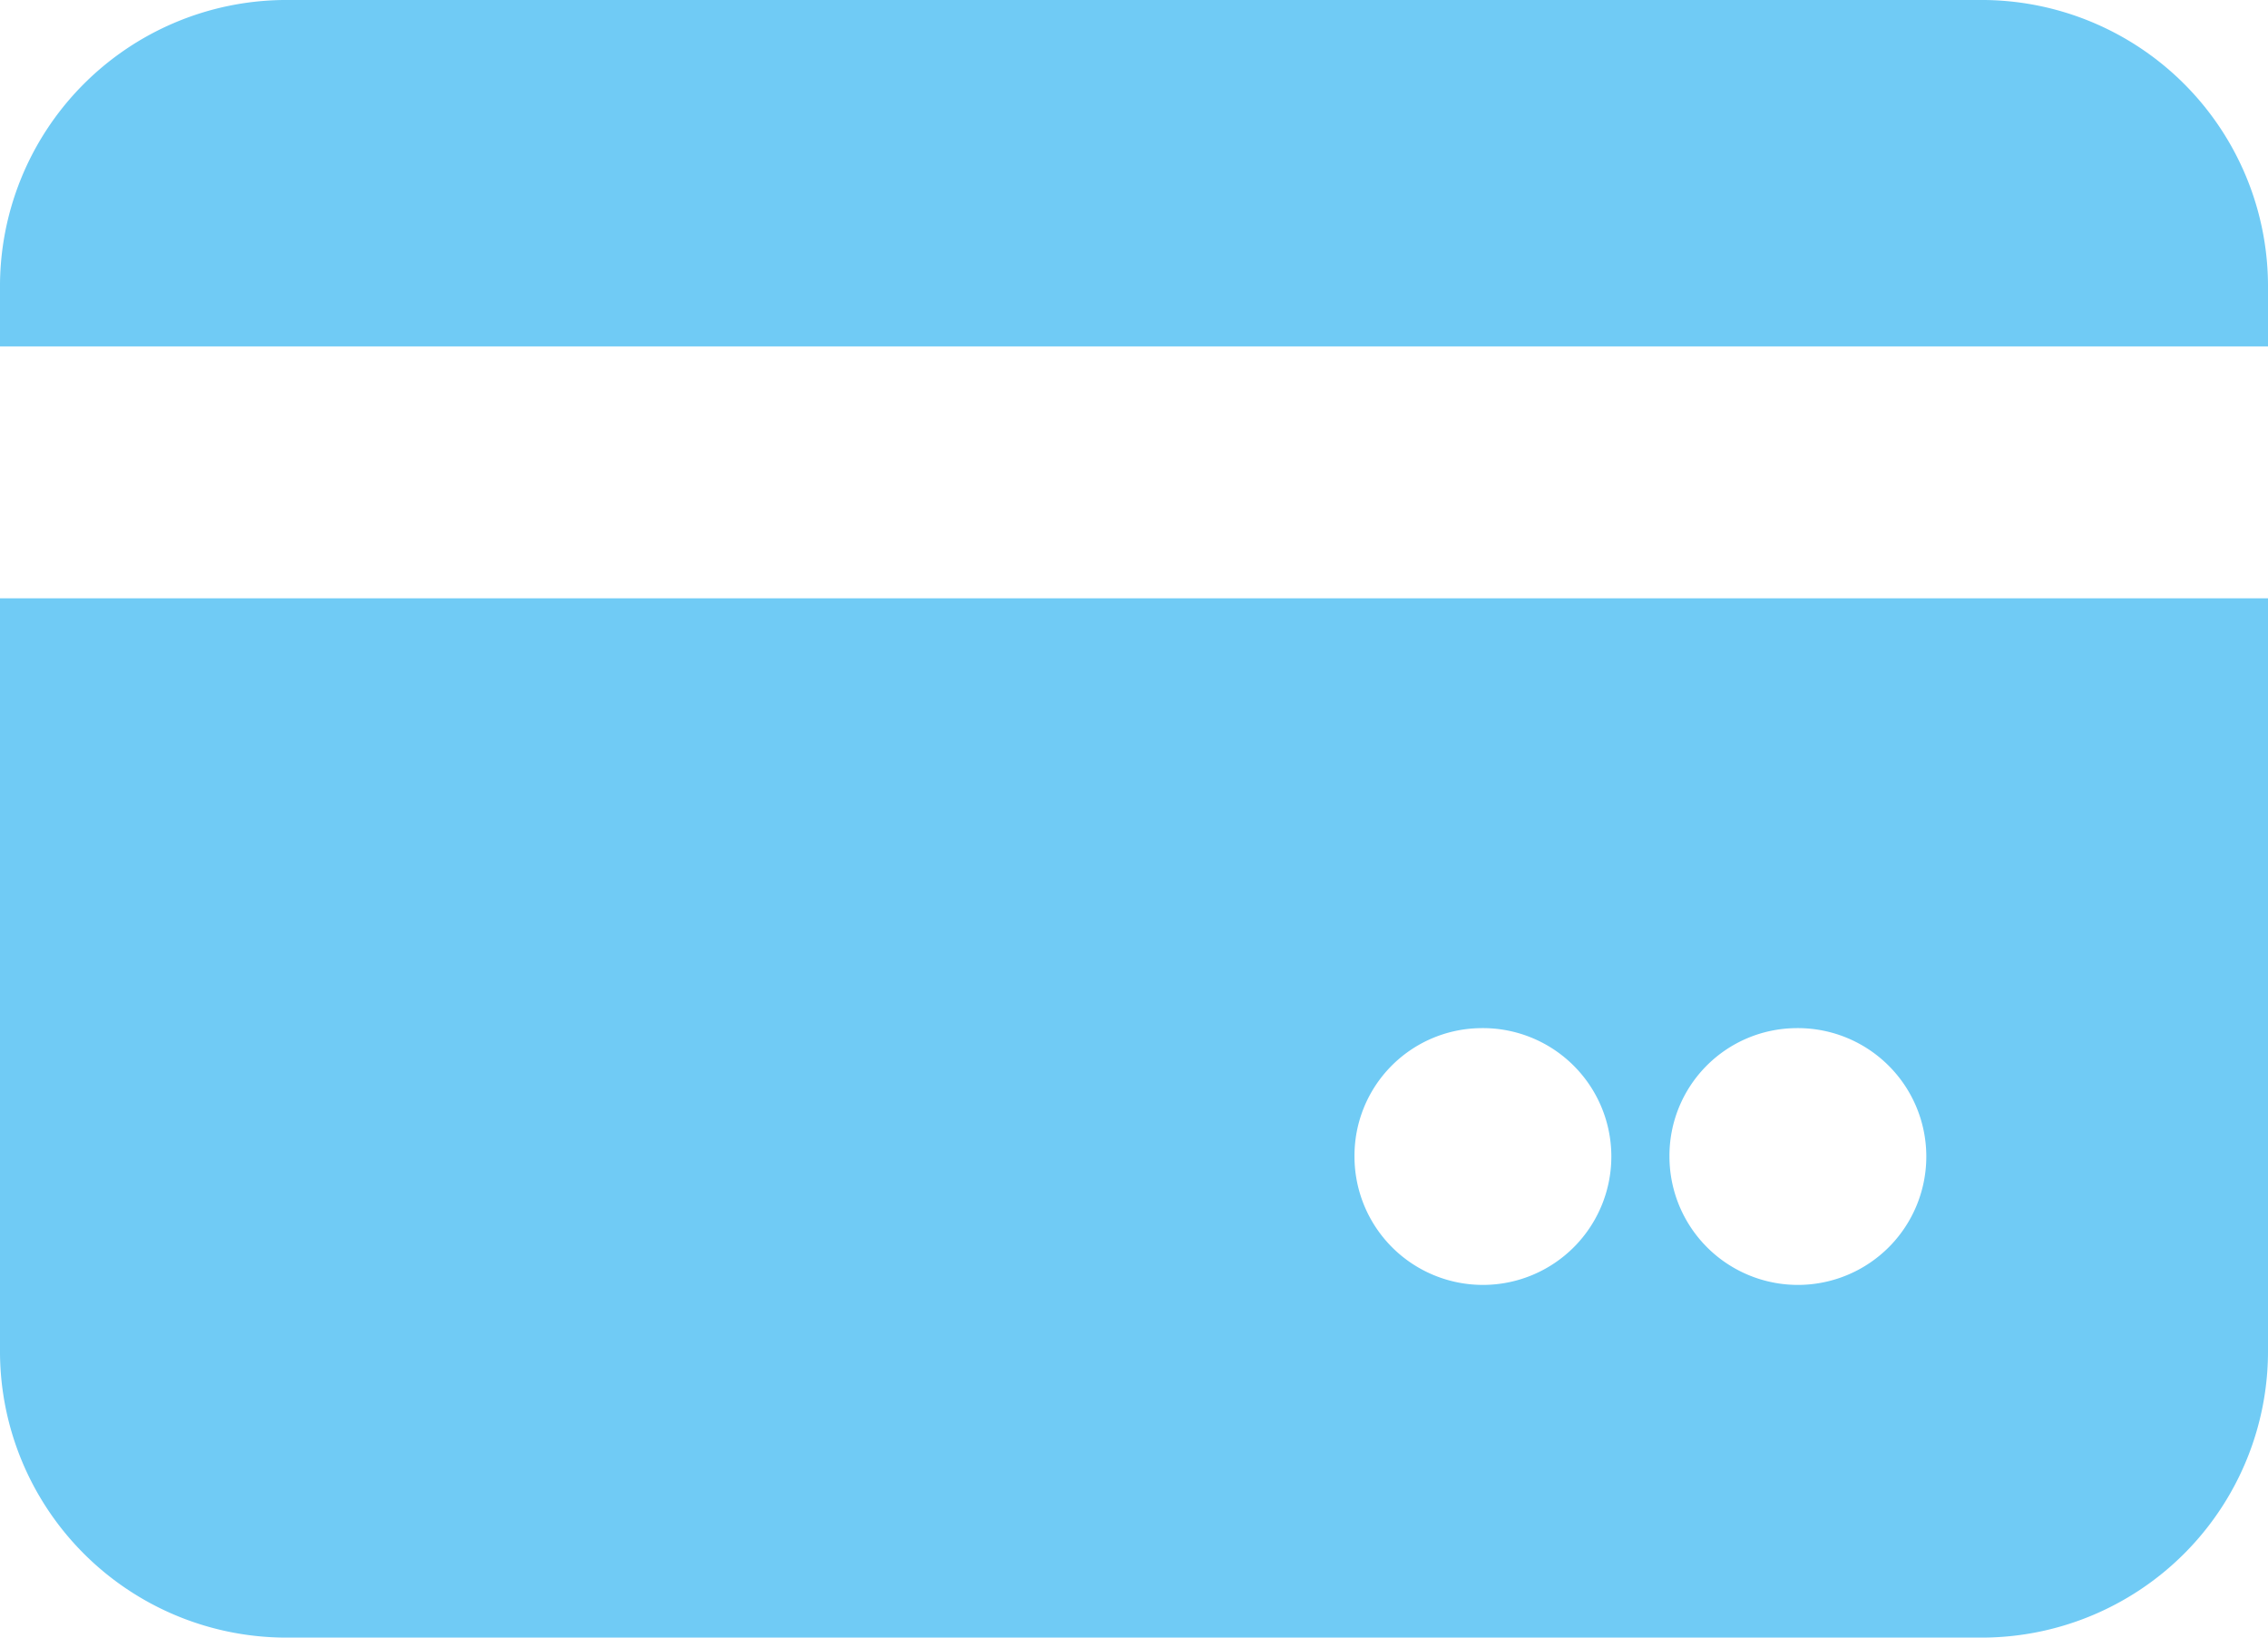
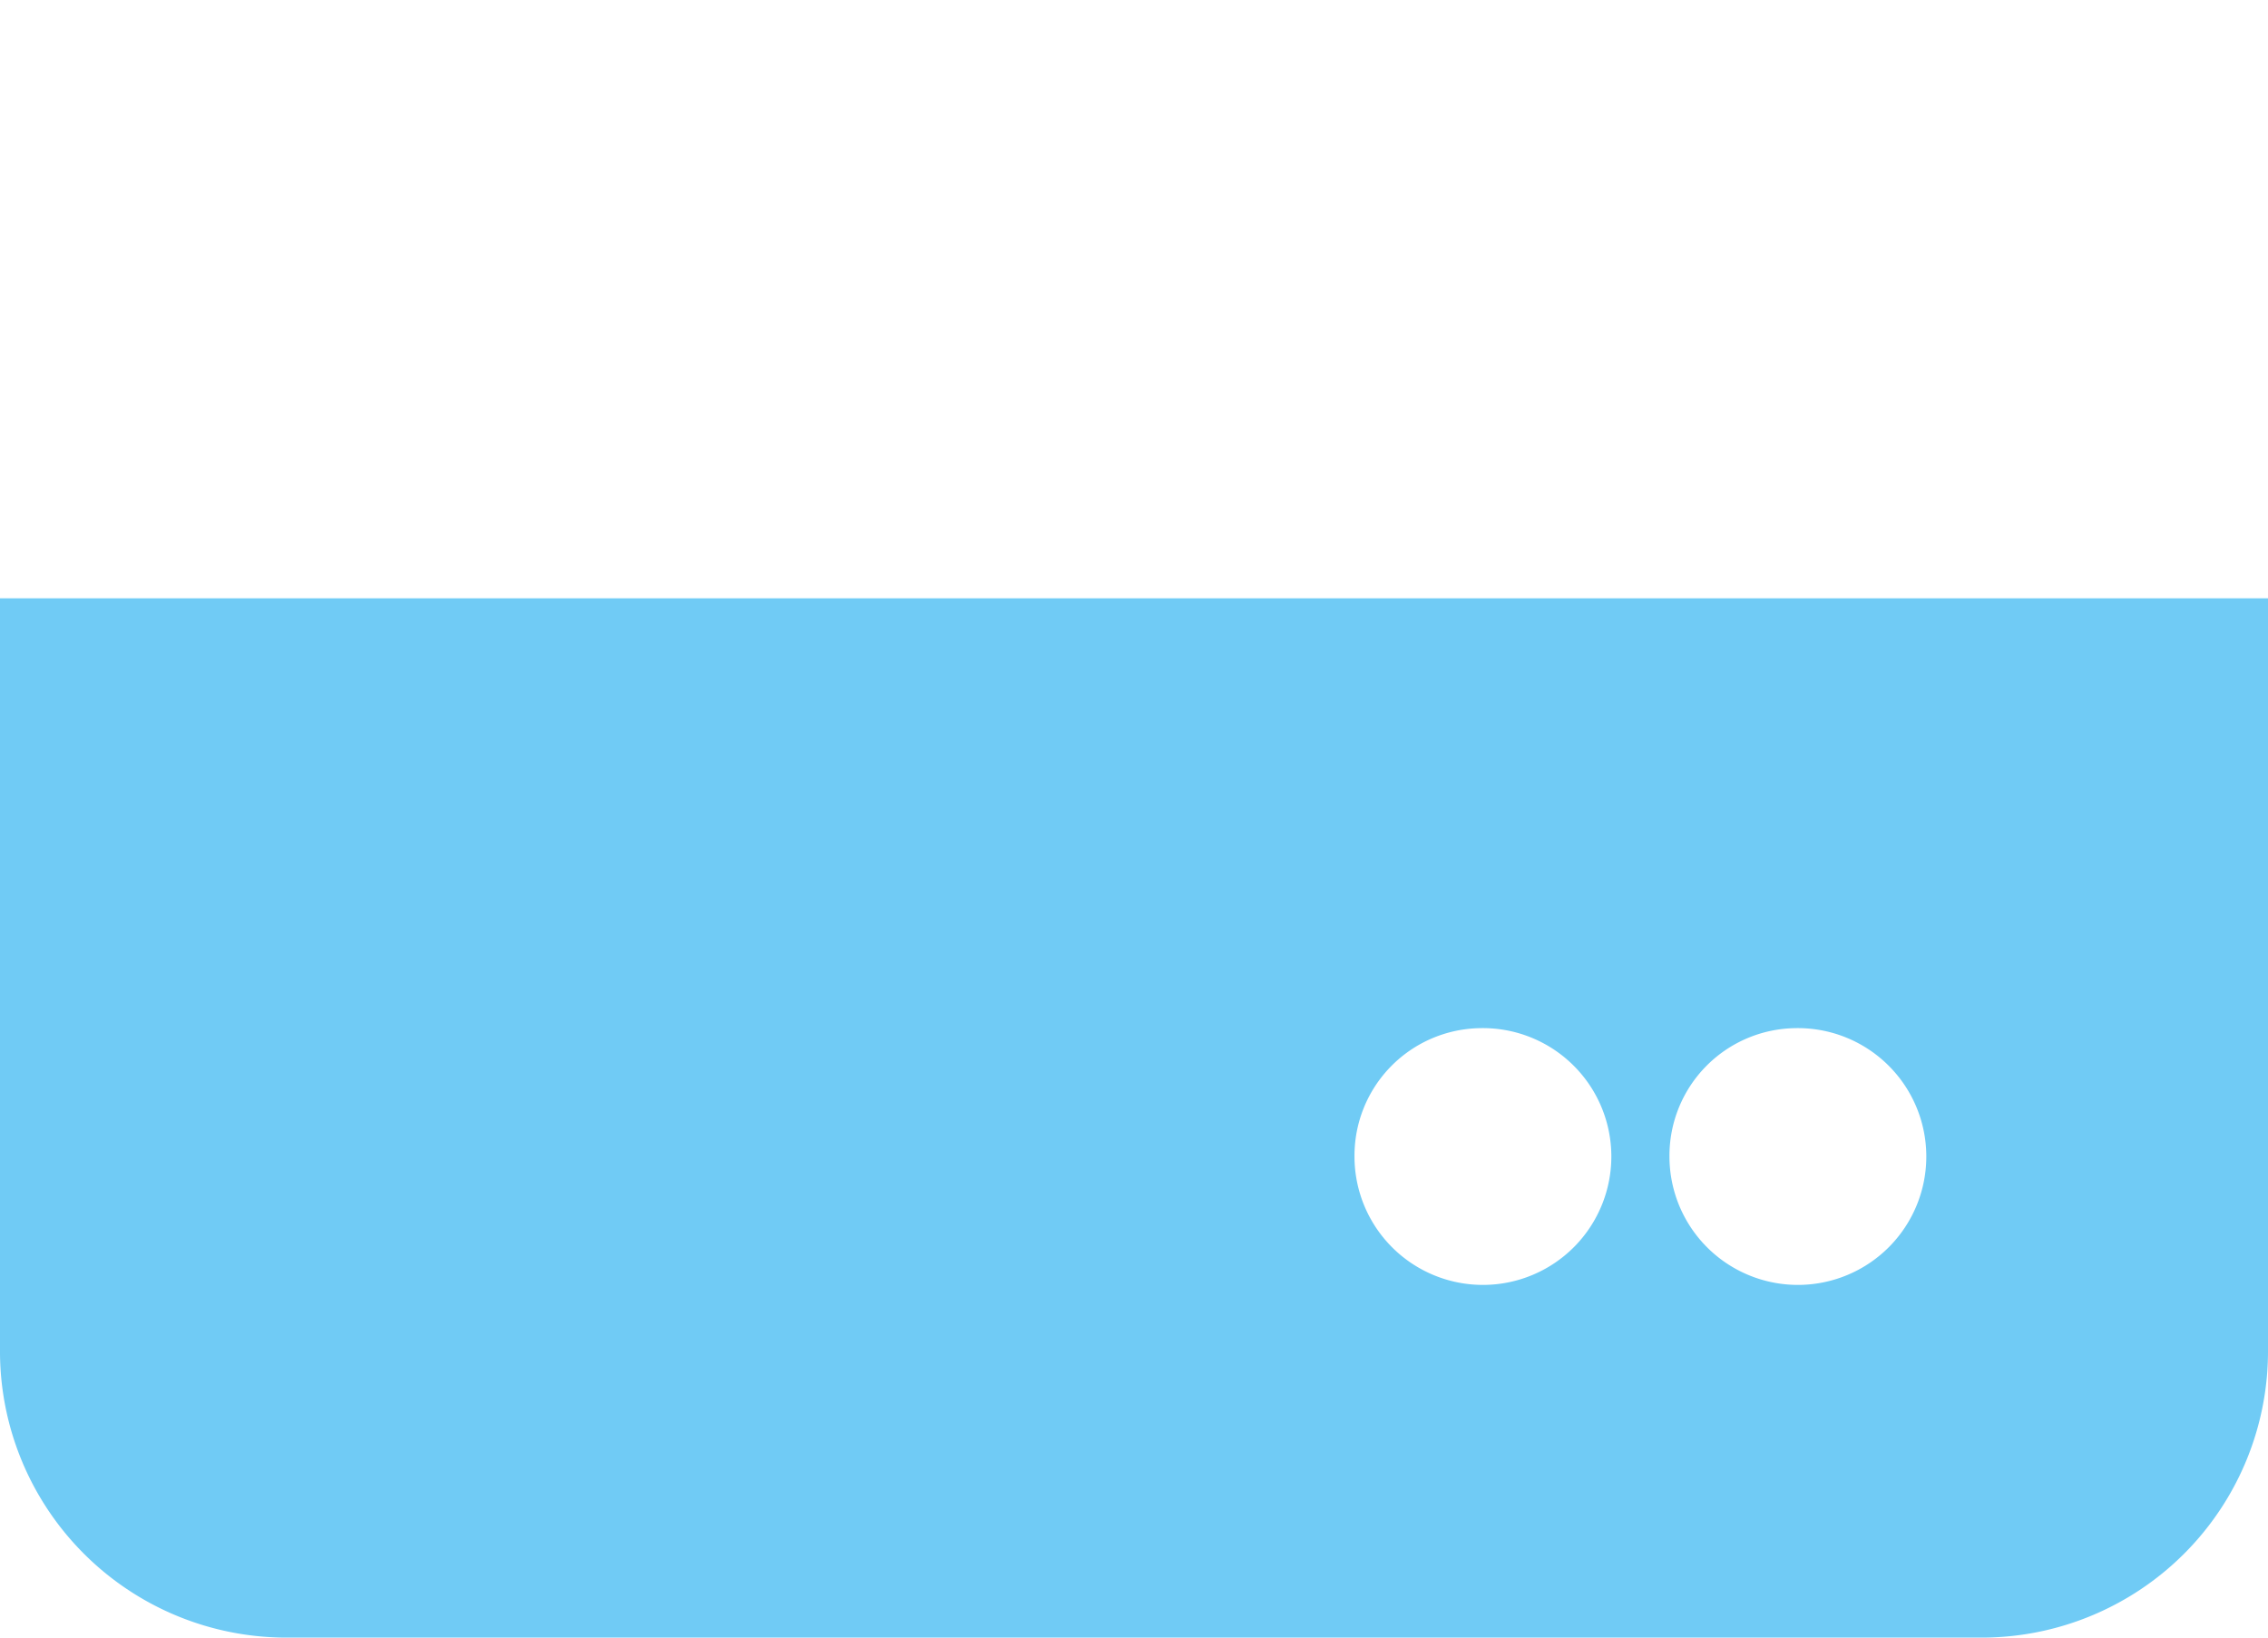
<svg xmlns="http://www.w3.org/2000/svg" width="32" height="23.111" viewBox="0 0 32 23.111">
-   <path d="M28,0H4A4.042,4.042,0,0,0,0,4.074v.815H32V4.074A4.042,4.042,0,0,0,28,0Z" fill="#70cbf5" />
  <path d="M0,15.367a4.042,4.042,0,0,0,4,4.074H28a4.042,4.042,0,0,0,4-4.074V4.774H0ZM25.333,10.84a1.812,1.812,0,1,1-1.778,1.812A1.8,1.8,0,0,1,25.333,10.84Zm-4.444,0a1.812,1.812,0,1,1-1.778,1.812A1.8,1.8,0,0,1,20.889,10.84Z" transform="translate(0 3.67)" fill="#70cbf5" />
</svg>